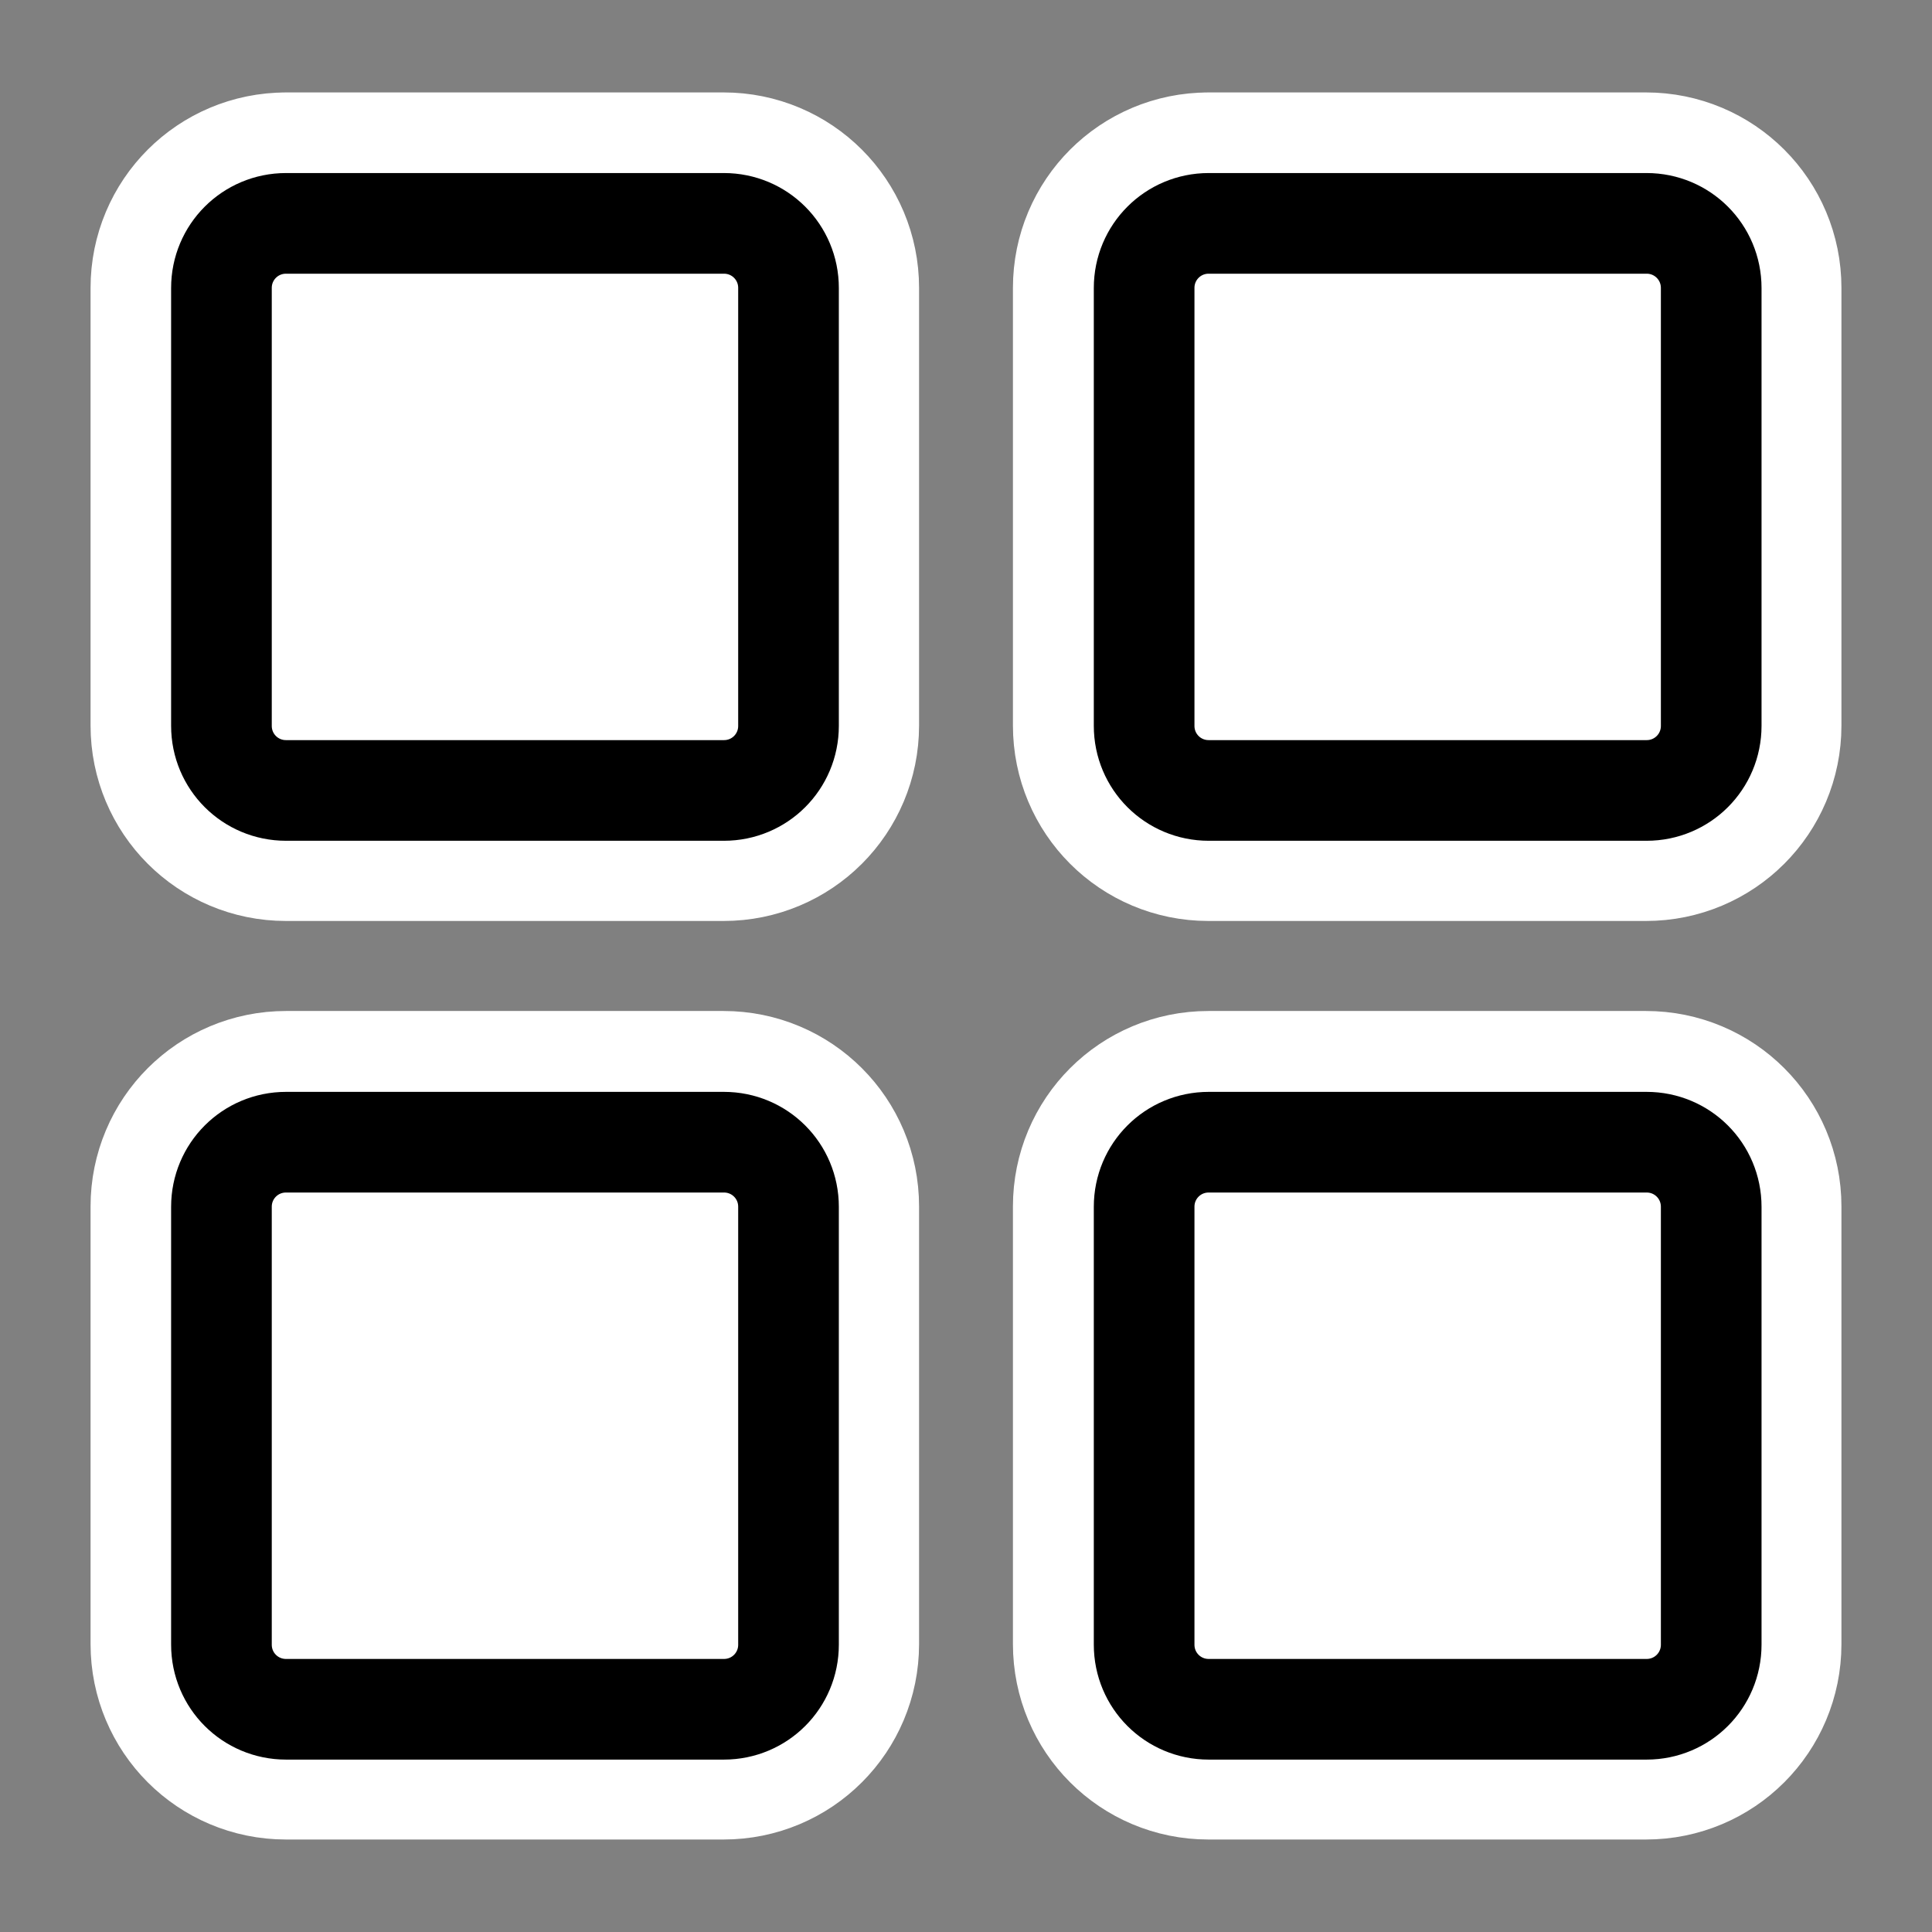
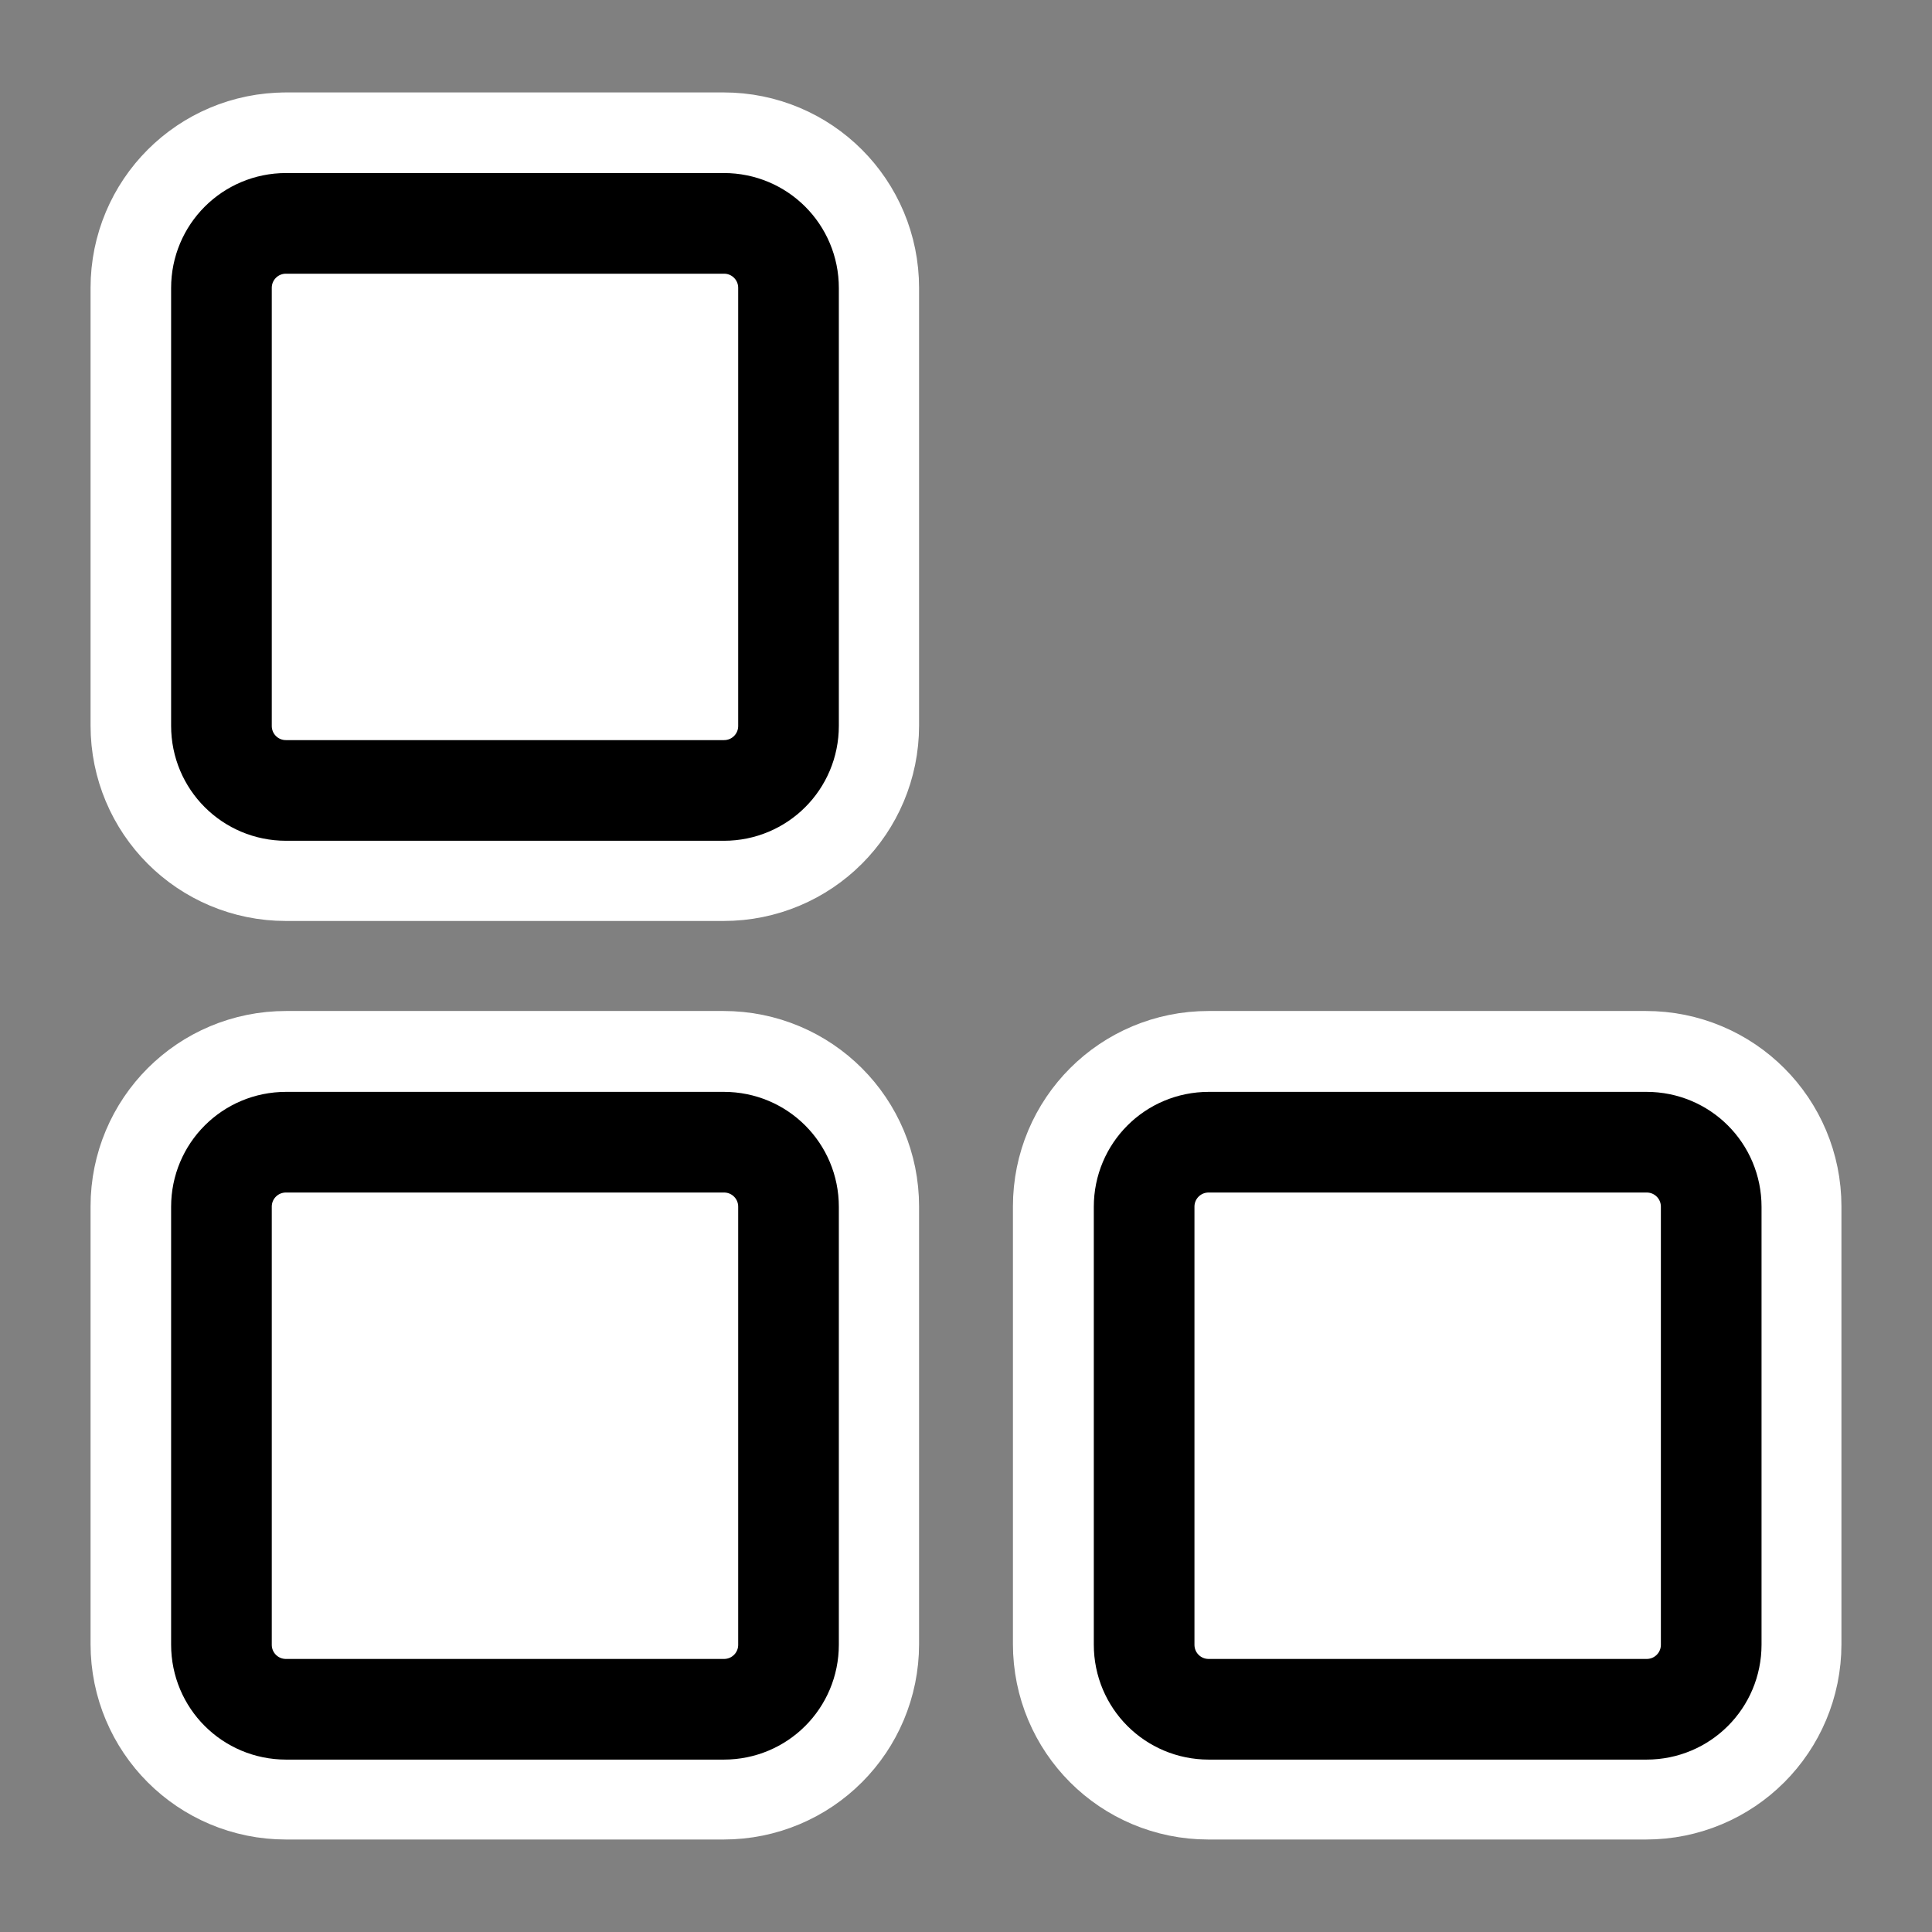
<svg xmlns="http://www.w3.org/2000/svg" xmlns:ns1="http://sodipodi.sourceforge.net/DTD/sodipodi-0.dtd" xmlns:ns2="http://www.inkscape.org/namespaces/inkscape" id="svg1" ns1:docname="medthumbnails.svg" viewBox="0 0 60 60" ns1:version="0.32" _SVGFile__filename="oldscale/actions/medthumbnails.svg" version="1.0" y="0" x="0" ns2:version="0.40" ns1:docbase="/home/danny/work/flat/SVG/mono/scalable/actions">
  <rect x="0" y="0" width="60" height="60" fill="#808080" stroke="none" />
  <ns1:namedview id="base" bordercolor="#666666" ns2:pageshadow="2" ns2:window-y="0" pagecolor="#ffffff" ns2:window-height="698" ns2:zoom="4.9119411" ns2:window-x="0" borderopacity="1.0" ns2:current-layer="svg1" ns2:cx="46.208137" ns2:cy="39.800171" ns2:window-width="1024" ns2:pageopacity="0.0" />
  <g id="g1726">
    <path id="path1097" style="stroke-linejoin:round;stroke:#ffffff;stroke-linecap:round;stroke-width:8.125;fill:none" d="m8.88 6.934c-1.111 0-2.005 0.894-2.005 2.005v13.595c0 1.111 0.894 2.005 2.005 2.005h13.595c1.111 0 2.005-0.894 2.005-2.005v-13.595c0-1.111-0.894-2.006-2.005-2.006h-13.595z" />
-     <path id="path1098" style="stroke-linejoin:round;stroke:#ffffff;stroke-linecap:round;stroke-width:8.125;fill:none" d="m37.525 6.934c-1.111 0-2.005 0.894-2.005 2.005v13.595c0 1.111 0.894 2.005 2.005 2.005h13.595c1.111 0 2.005-0.894 2.005-2.005v-13.595c0-1.111-0.894-2.006-2.005-2.006h-13.595z" />
    <path id="path1099" style="stroke-linejoin:round;stroke:#ffffff;stroke-linecap:round;stroke-width:8.125;fill:none" d="m8.88 35.46c-1.111 0-2.005 0.894-2.005 2.005v13.595c0 1.111 0.894 2.005 2.005 2.005h13.595c1.111 0 2.005-0.894 2.005-2.005v-13.595c0-1.111-0.894-2.005-2.005-2.005h-13.595z" />
    <path id="path1100" style="stroke-linejoin:round;stroke:#ffffff;stroke-linecap:round;stroke-width:8.125;fill:none" d="m37.525 35.46c-1.111 0-2.005 0.894-2.005 2.005v13.595c0 1.111 0.894 2.005 2.005 2.005h13.595c1.111 0 2.005-0.894 2.005-2.005v-13.595c0-1.111-0.894-2.005-2.005-2.005h-13.595z" />
  </g>
  <g id="g1091" transform="matrix(1 0 0 1 .049 -.389)">
    <path id="rect835" style="stroke-linejoin:round;fill-rule:evenodd;stroke:#000000;stroke-linecap:round;stroke-width:3.126;fill:#ffffff" d="m8.834 7.326c-1.111 0-2.006 0.895-2.006 2.006v13.599c0 1.112 0.895 2.006 2.006 2.006h13.599c1.112 0 2.006-0.894 2.006-2.006v-13.599c0-1.111-0.894-2.006-2.006-2.006h-13.599z" />
-     <path id="rect836" style="stroke-linejoin:round;fill-rule:evenodd;stroke:#000000;stroke-linecap:round;stroke-width:3.126;fill:#ffffff" d="m37.489 7.326c-1.112 0-2.006 0.895-2.006 2.006v13.599c0 1.112 0.894 2.006 2.006 2.006h13.599c1.111 0 2.006-0.894 2.006-2.006v-13.599c0-1.111-0.895-2.006-2.006-2.006h-13.599z" />
    <path id="rect838" style="stroke-linejoin:round;fill-rule:evenodd;stroke:#000000;stroke-linecap:round;stroke-width:3.126;fill:#ffffff" d="m8.834 35.861c-1.111 0-2.006 0.894-2.006 2.006v13.599c0 1.111 0.895 2.006 2.006 2.006h13.599c1.112 0 2.006-0.895 2.006-2.006v-13.599c0-1.112-0.894-2.006-2.006-2.006h-13.599z" />
    <path id="rect839" style="stroke-linejoin:round;fill-rule:evenodd;stroke:#000000;stroke-linecap:round;stroke-width:3.126;fill:#ffffff" d="m37.489 35.861c-1.112 0-2.006 0.894-2.006 2.006v13.599c0 1.111 0.894 2.006 2.006 2.006h13.599c1.111 0 2.006-0.895 2.006-2.006v-13.599c0-1.112-0.895-2.006-2.006-2.006h-13.599z" />
  </g>
</svg>